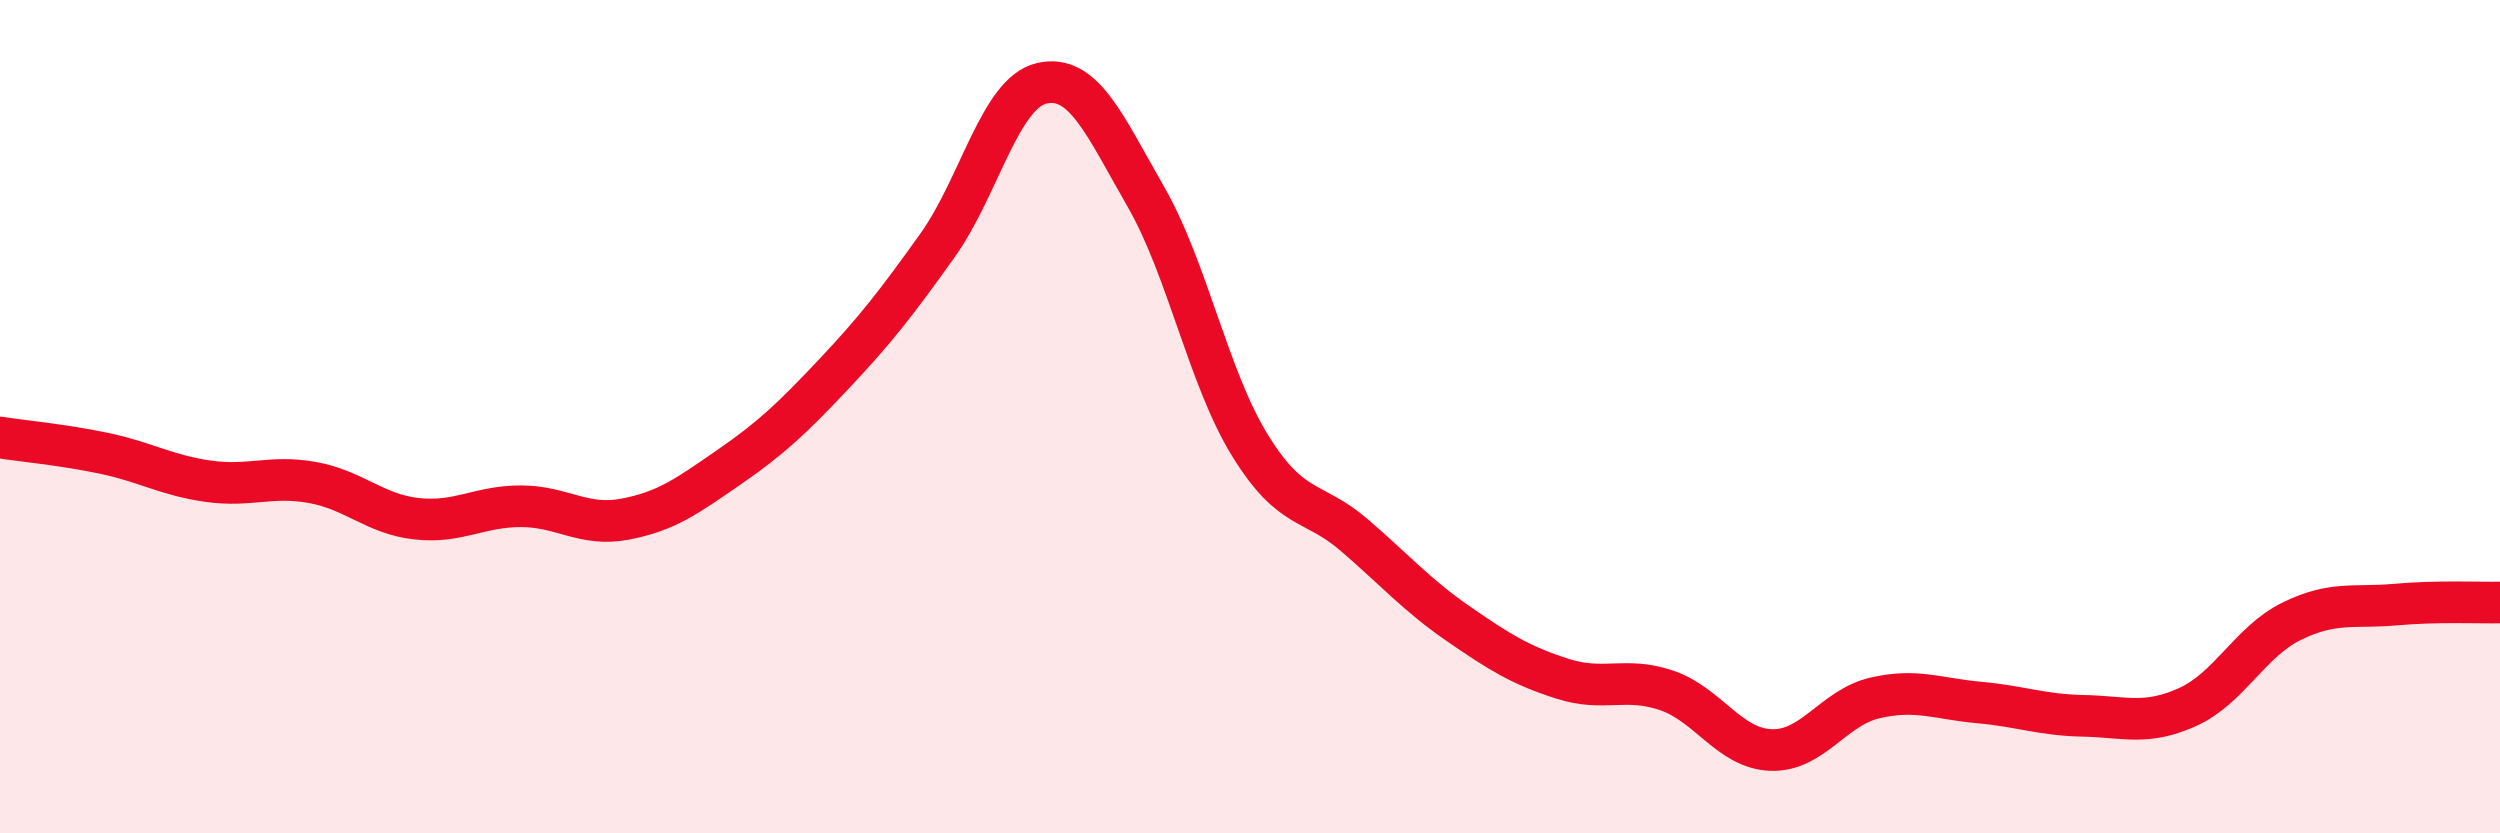
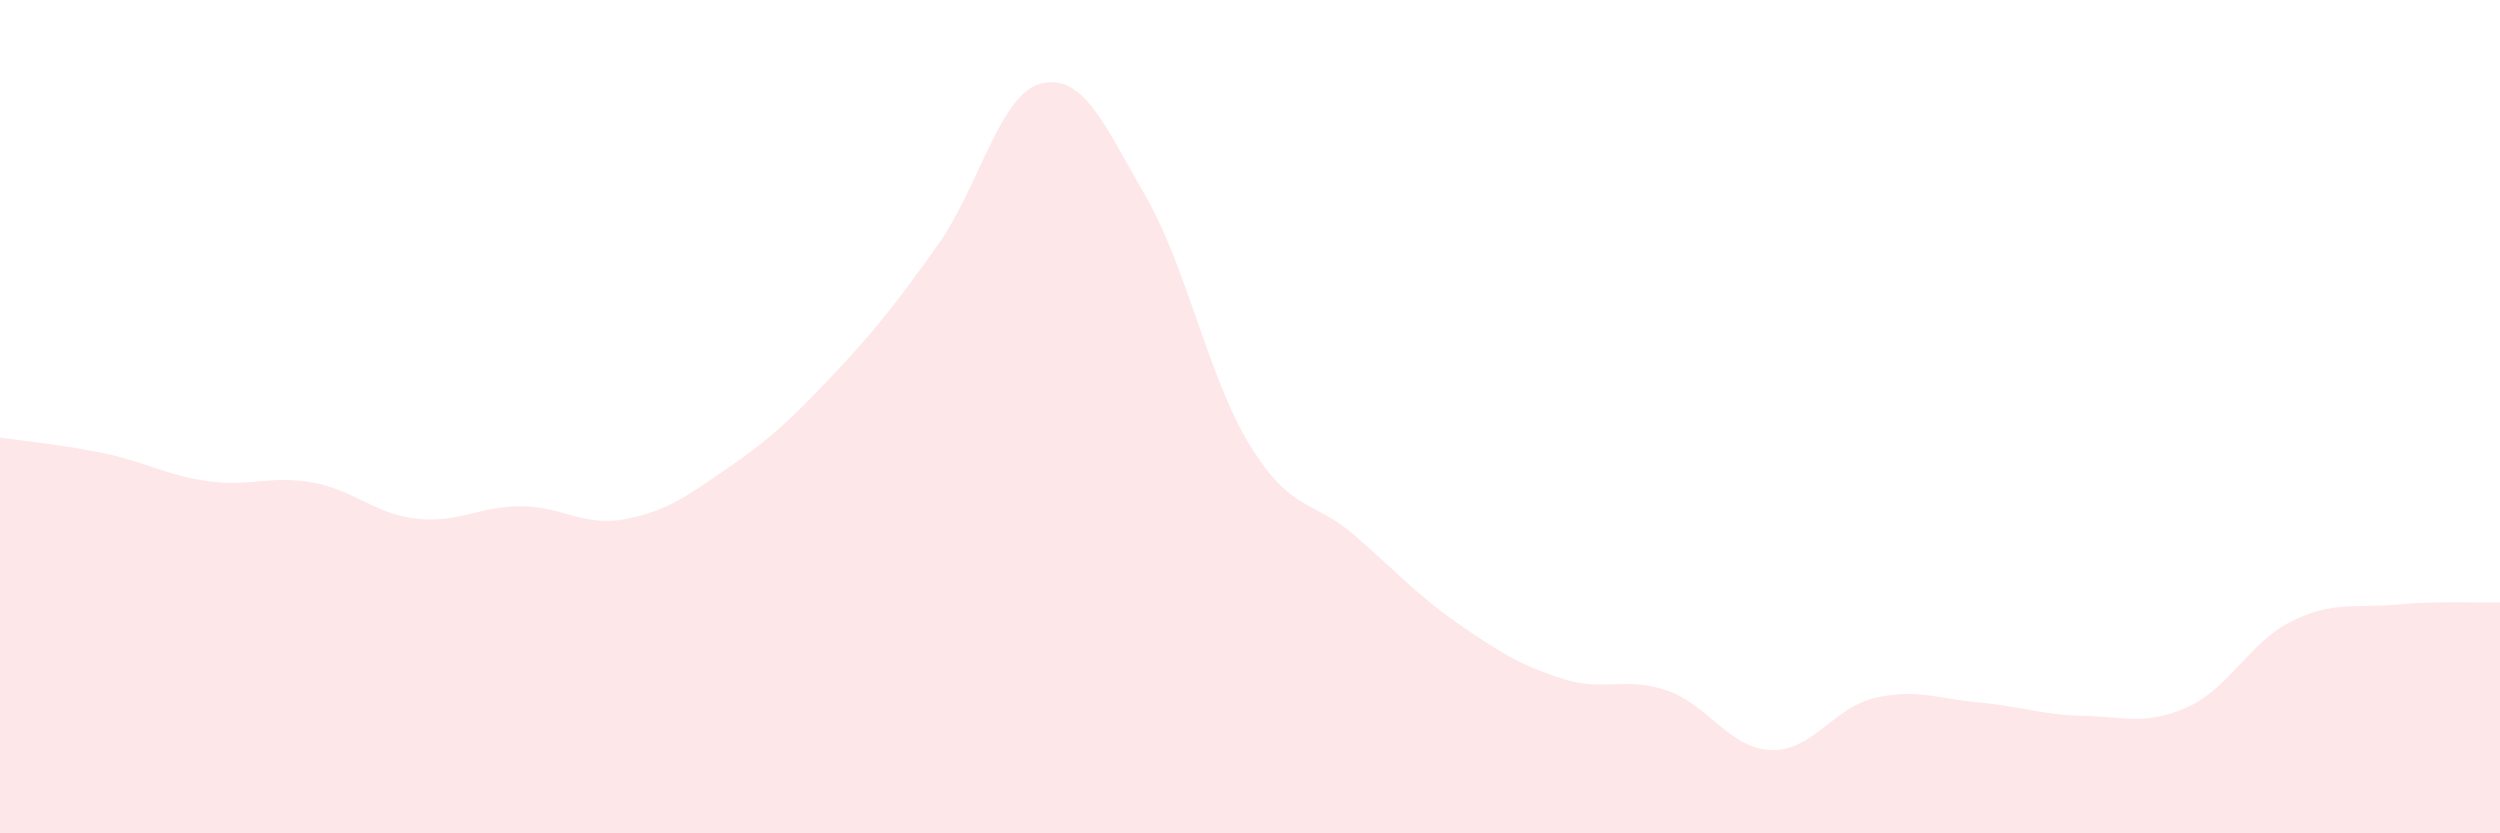
<svg xmlns="http://www.w3.org/2000/svg" width="60" height="20" viewBox="0 0 60 20">
  <path d="M 0,10.5 C 0.5,10.58 1.5,10.67 2.5,10.88 C 3.5,11.09 4,11.41 5,11.55 C 6,11.69 6.5,11.4 7.5,11.58 C 8.5,11.76 9,12.34 10,12.45 C 11,12.56 11.5,12.15 12.5,12.15 C 13.5,12.15 14,12.65 15,12.46 C 16,12.27 16.5,11.9 17.5,11.21 C 18.5,10.52 19,10.05 20,8.99 C 21,7.93 21.5,7.29 22.5,5.89 C 23.5,4.49 24,2.23 25,2 C 26,1.77 26.5,2.98 27.5,4.72 C 28.5,6.46 29,9.07 30,10.69 C 31,12.31 31.5,11.98 32.5,12.84 C 33.5,13.7 34,14.28 35,14.97 C 36,15.66 36.5,15.97 37.5,16.29 C 38.5,16.61 39,16.23 40,16.57 C 41,16.91 41.5,17.96 42.5,18 C 43.5,18.04 44,16.98 45,16.75 C 46,16.52 46.5,16.77 47.5,16.86 C 48.5,16.95 49,17.16 50,17.18 C 51,17.2 51.5,17.42 52.5,16.97 C 53.5,16.52 54,15.4 55,14.91 C 56,14.42 56.5,14.6 57.5,14.51 C 58.5,14.42 59.5,14.47 60,14.46L60 20L0 20Z" fill="#EB0A25" opacity="0.1" stroke-linecap="round" stroke-linejoin="round" />
-   <path d="M 0,10.5 C 0.5,10.58 1.5,10.67 2.5,10.88 C 3.5,11.09 4,11.41 5,11.55 C 6,11.69 6.5,11.4 7.5,11.58 C 8.5,11.76 9,12.34 10,12.45 C 11,12.56 11.5,12.15 12.5,12.15 C 13.5,12.15 14,12.65 15,12.46 C 16,12.27 16.5,11.9 17.5,11.21 C 18.5,10.52 19,10.05 20,8.99 C 21,7.93 21.5,7.29 22.5,5.89 C 23.5,4.49 24,2.23 25,2 C 26,1.77 26.5,2.98 27.5,4.72 C 28.5,6.46 29,9.07 30,10.69 C 31,12.31 31.5,11.98 32.5,12.84 C 33.5,13.7 34,14.28 35,14.97 C 36,15.66 36.5,15.97 37.5,16.29 C 38.5,16.61 39,16.23 40,16.57 C 41,16.91 41.5,17.96 42.5,18 C 43.5,18.04 44,16.98 45,16.75 C 46,16.52 46.5,16.77 47.5,16.86 C 48.5,16.95 49,17.16 50,17.18 C 51,17.2 51.5,17.42 52.5,16.97 C 53.5,16.52 54,15.4 55,14.91 C 56,14.42 56.5,14.6 57.5,14.51 C 58.5,14.42 59.5,14.47 60,14.46" stroke="#EB0A25" stroke-width="1" fill="none" stroke-linecap="round" stroke-linejoin="round" />
</svg>